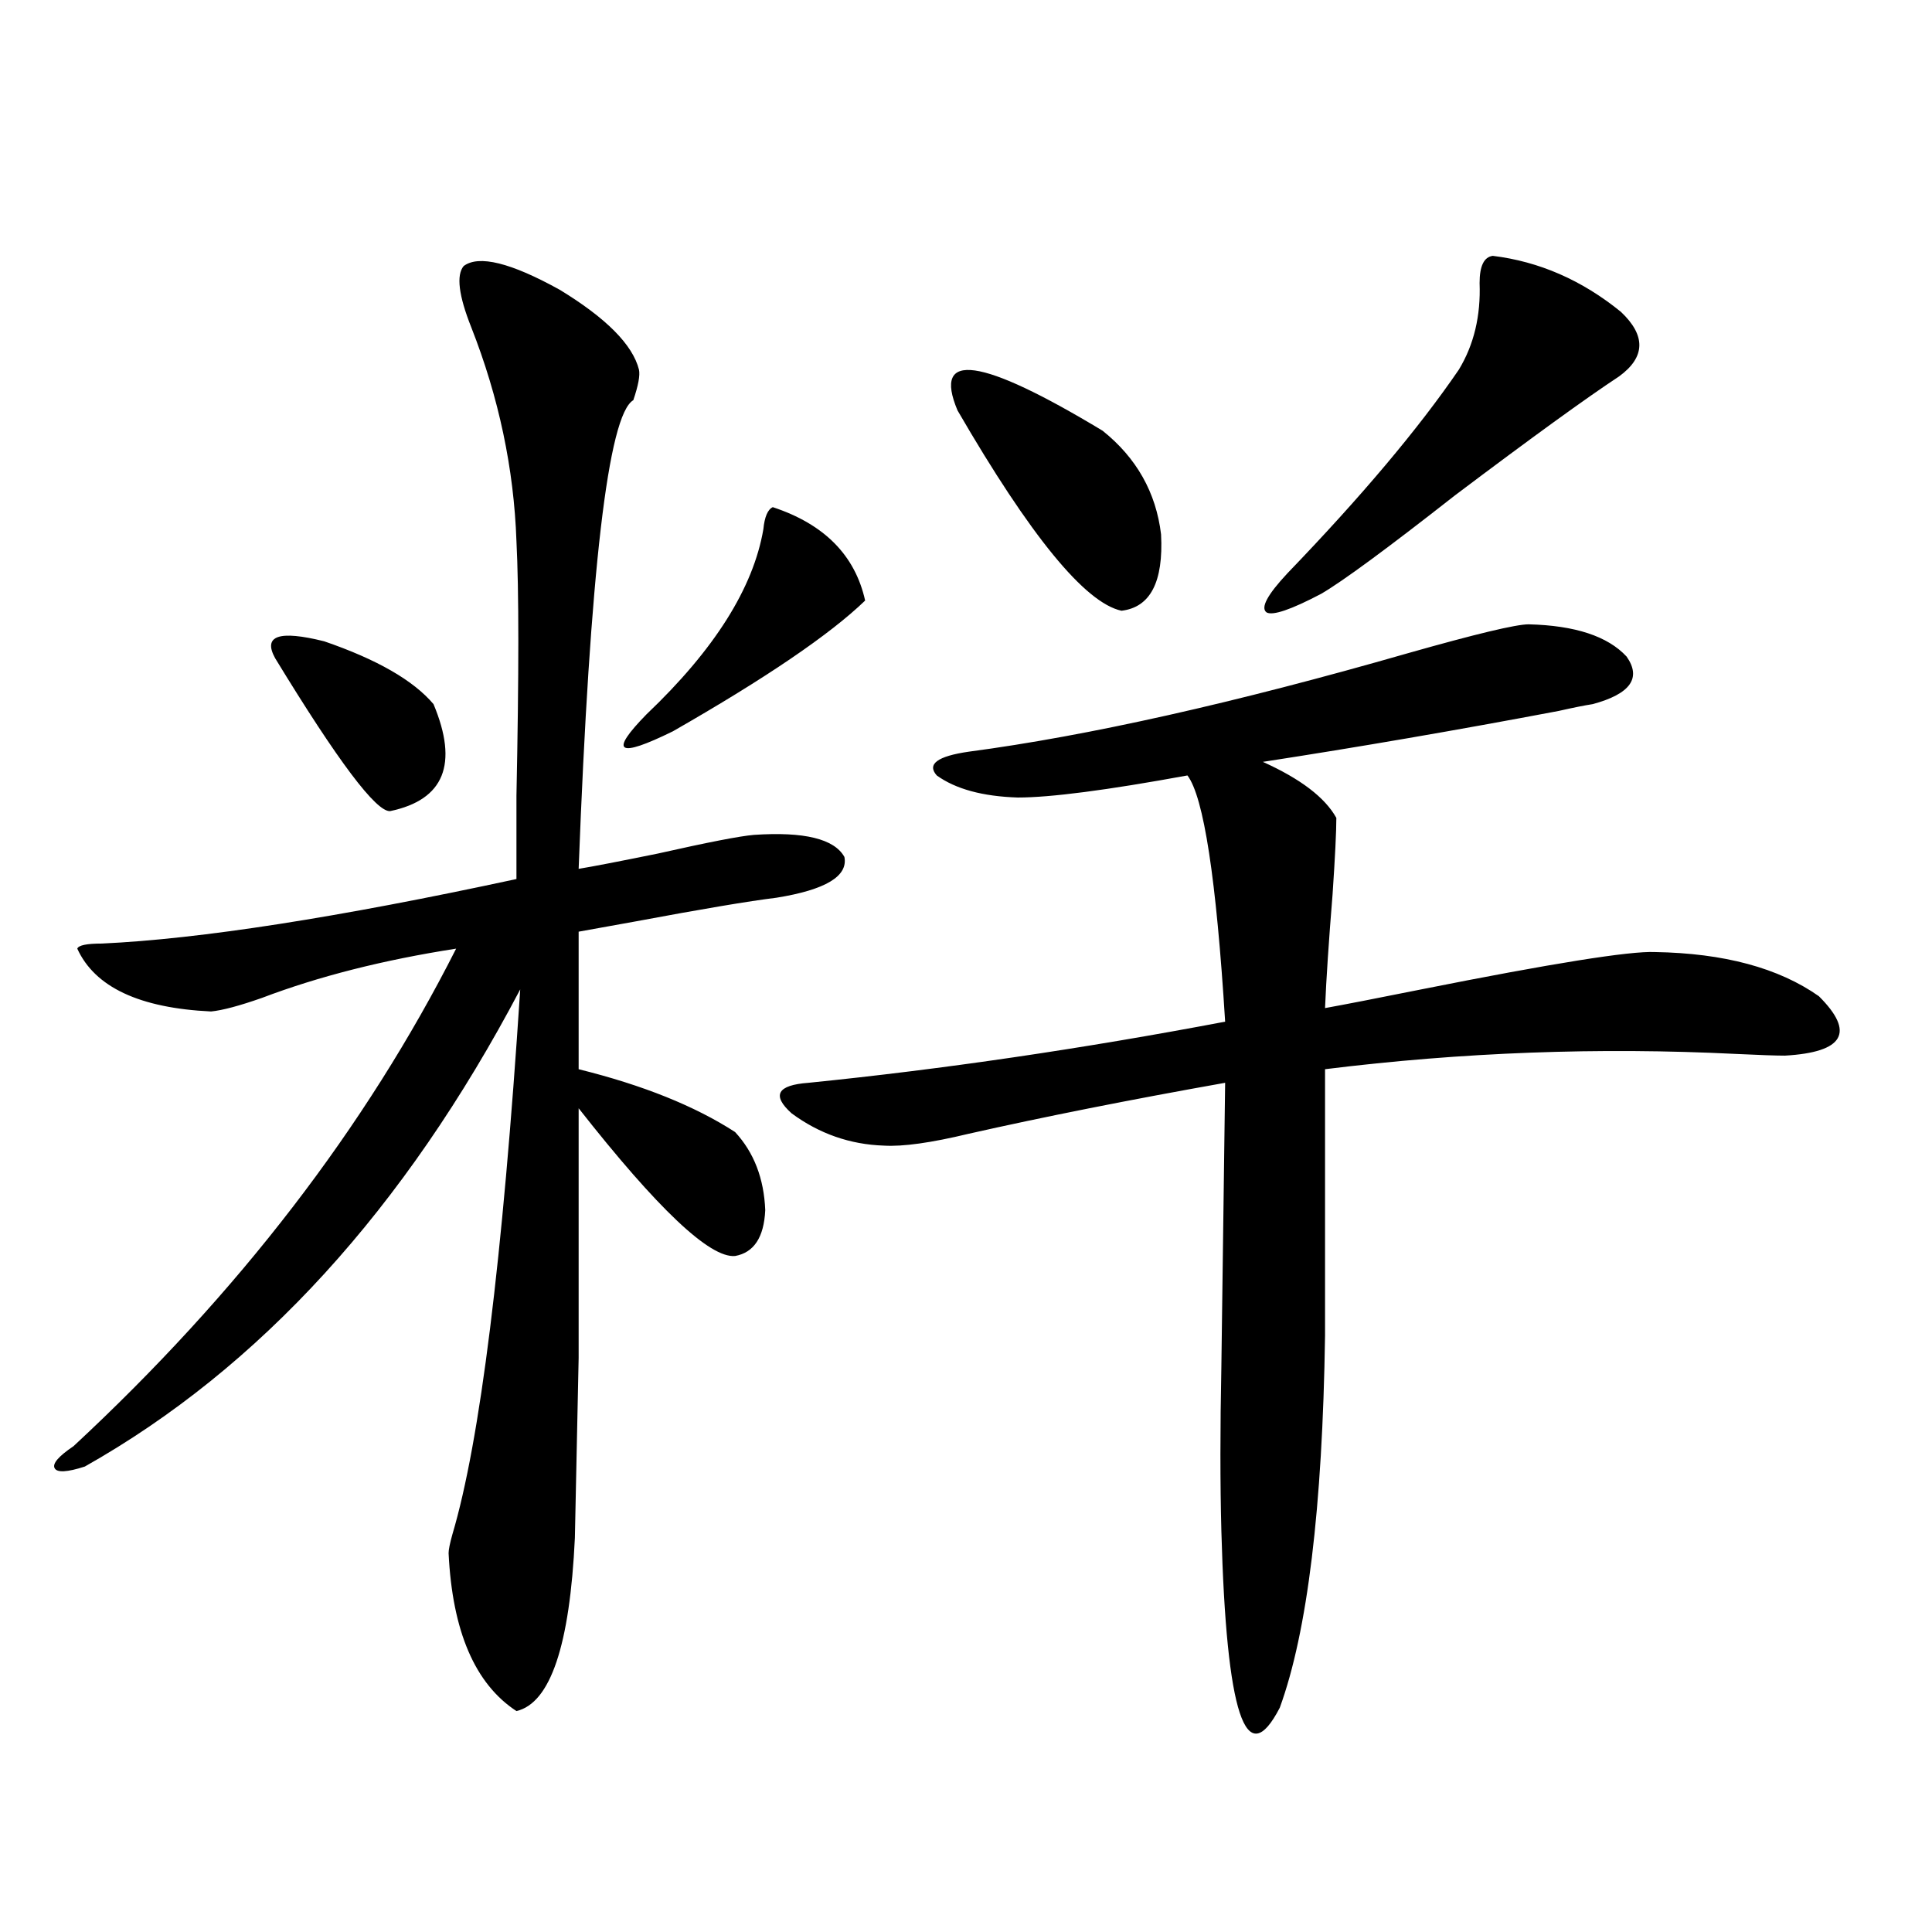
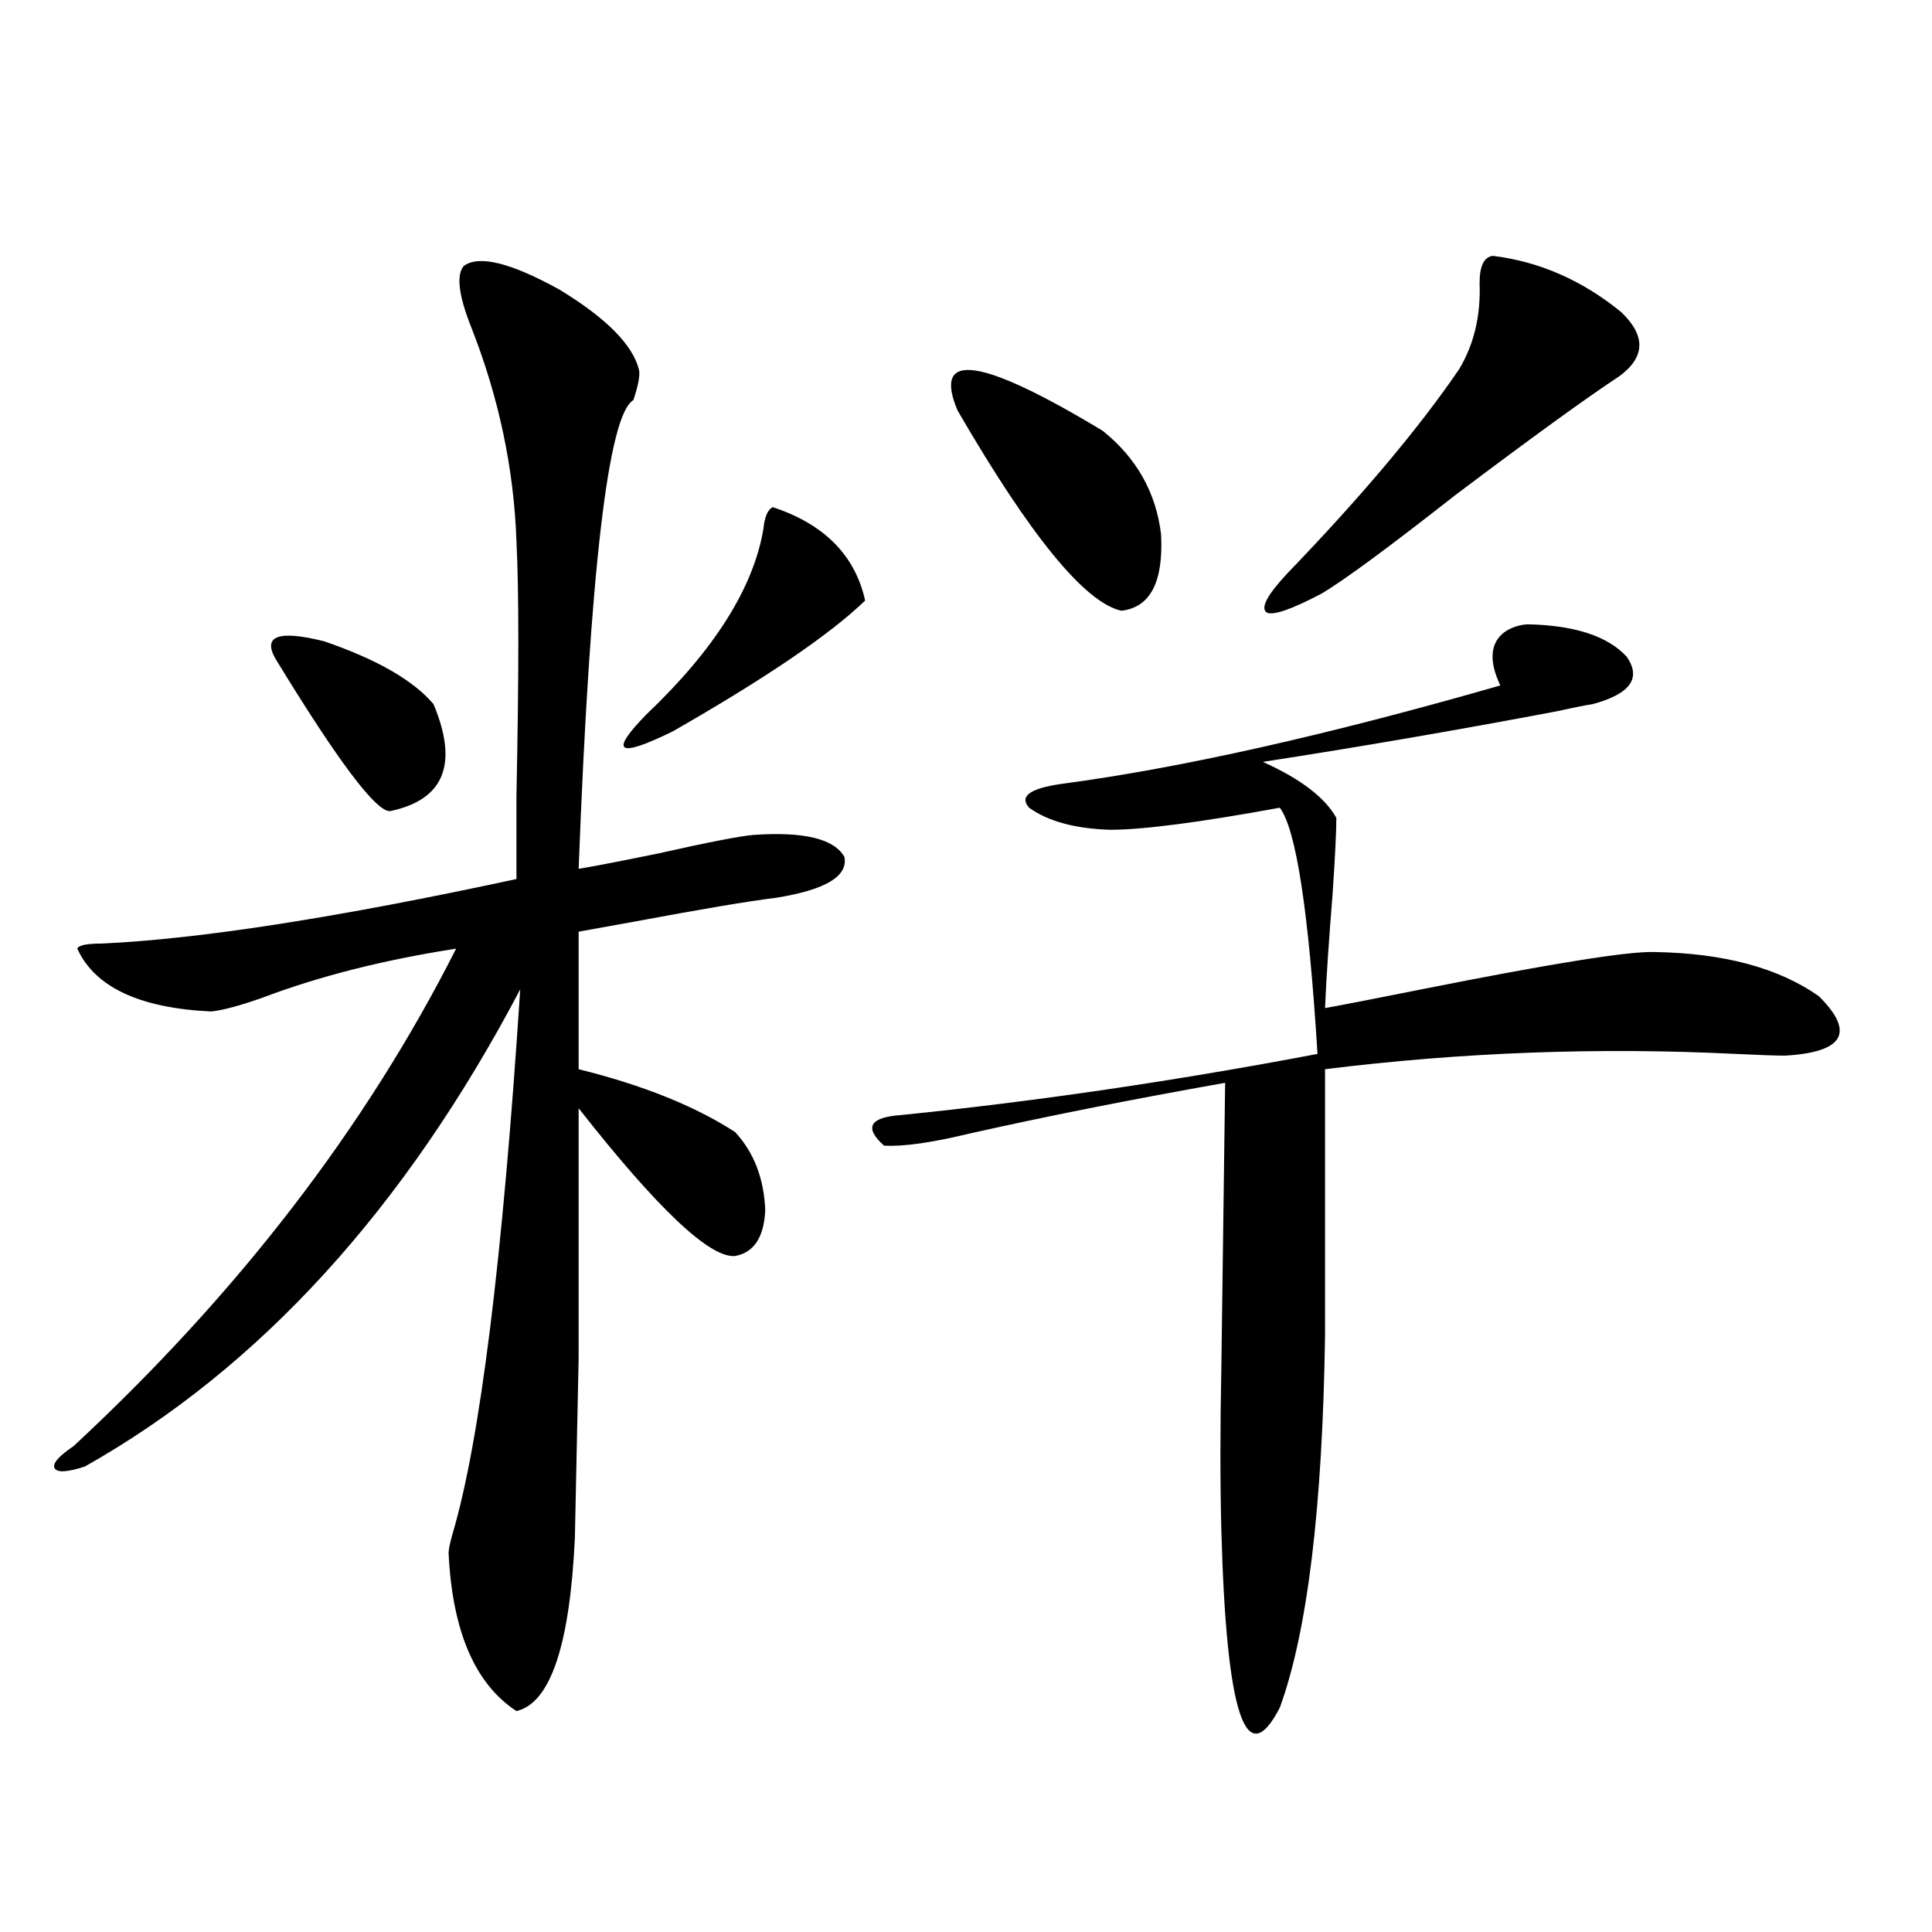
<svg xmlns="http://www.w3.org/2000/svg" version="1.1" id="图层_1" x="0px" y="0px" width="1000px" height="1000px" viewBox="0 0 1000 1000" enable-background="new 0 0 1000 1000" xml:space="preserve">
-   <path d="M239.995,137.699c7.805-5.85,24.39-1.758,49.755,12.305c24.054,14.653,37.712,28.428,40.975,41.309  c0.64,2.939-0.335,8.213-2.927,15.82c-13.018,7.622-22.438,88.481-28.292,242.578c7.149-1.167,20.807-3.804,40.975-7.91  c26.005-5.85,42.59-9.077,49.755-9.668c26.005-1.758,41.615,2.061,46.828,11.426c1.951,9.971-9.756,17.002-35.121,21.094  c-14.314,1.758-38.703,5.864-73.169,12.305c-13.018,2.349-22.774,4.106-29.268,5.273v71.191c33.17,8.213,60.151,19.048,80.974,32.52  c9.756,10.547,14.954,24.033,15.609,40.43c-0.656,14.063-5.854,21.973-15.609,23.73c-13.018,1.182-39.999-24.307-80.974-76.465  c0,62.114,0,105.181,0,129.199c-0.656,29.883-1.311,60.947-1.951,93.164c-2.607,55.66-12.683,85.543-30.243,89.648  c-21.463-14.063-33.17-41.309-35.121-81.738c0-1.758,0.64-4.971,1.951-9.668c14.298-48.037,26.005-142.08,35.121-282.129  c-59.846,113.682-134.966,195.996-225.36,246.973c-9.116,2.939-14.314,3.228-15.609,0.879c-1.311-2.334,1.951-6.152,9.756-11.426  c85.196-79.102,151.216-164.932,198.044-257.52c-37.728,5.864-71.218,14.365-100.485,25.488  c-11.707,4.106-20.487,6.455-26.341,7.031C72.194,521.781,49.1,510.946,40,491.02c0.64-1.758,4.878-2.637,12.683-2.637  c50.73-2.334,122.268-13.472,214.629-33.398c0-7.607,0-21.973,0-43.066c1.296-62.69,1.296-106.636,0-131.836  c-1.311-37.49-9.116-74.404-23.414-110.742C237.388,152.943,236.092,142.396,239.995,137.699z M142.436,340.727  c-6.509-11.714,1.951-14.639,25.365-8.789c27.316,9.38,46.173,20.215,56.584,32.52c13.003,31.064,5.518,49.521-22.438,55.371  C194.782,420.419,174.95,394.052,142.436,340.727z M399.991,262.504c26.661,8.789,42.59,24.912,47.804,48.34  c-18.216,17.578-51.386,40.142-99.51,67.676c-28.627,14.063-33.17,11.138-13.658-8.789c35.121-33.398,55.273-65.327,60.486-95.801  C395.753,267.489,397.384,263.686,399.991,262.504z M791.201,323.148c24.054,0.591,40.975,6.152,50.73,16.699  c7.805,11.138,1.951,19.336-17.561,24.609c-3.902,0.591-9.756,1.758-17.561,3.516c-52.682,9.971-103.747,18.76-153.167,26.367  c19.512,8.789,32.194,18.457,38.048,29.004c0,7.031-0.656,20.215-1.951,39.551c-1.951,24.033-3.262,43.657-3.902,58.887  c9.756-1.758,26.341-4.971,49.755-9.668c67.635-13.472,107.955-19.912,120.973-19.336c35.761,0.591,64.053,8.213,84.876,22.852  c18.856,18.76,13.002,29.004-17.561,30.762c-4.558,0-13.018-0.288-25.365-0.879c-70.898-3.516-141.795-0.879-212.678,7.91V691.41  c-1.311,89.072-9.115,153.219-23.414,192.48c-17.561,33.976-27.652,3.516-30.243-91.406c-0.656-24.609-0.656-53.022,0-85.254  c0.64-46.87,1.296-95.801,1.951-146.777c-49.435,8.789-93.656,17.578-132.68,26.367c-19.512,4.697-34.146,6.743-43.901,6.152  c-17.561-0.576-33.505-6.152-47.804-16.699c-10.411-9.365-7.485-14.639,8.78-15.82c69.587-7.031,141.46-17.578,215.604-31.641  c-4.558-73.828-11.067-116.304-19.512-127.441c-41.63,7.622-70.898,11.426-87.803,11.426c-18.216-0.576-32.194-4.395-41.95-11.426  c-5.213-5.85,0.32-9.956,16.585-12.305c61.782-8.198,137.558-25.186,227.312-50.977  C763.884,328.134,784.692,323.148,791.201,323.148z M495.598,212.406c-13.018-31.05,12.027-27.534,75.12,10.547  c17.561,14.063,27.636,31.943,30.243,53.613c1.296,24.609-5.533,37.793-20.487,39.551  C561.603,312.025,533.311,277.445,495.598,212.406z M772.665,132.426c24.054,2.939,46.173,12.607,66.34,29.004  c13.003,12.305,12.683,23.442-0.976,33.398c-16.92,11.138-45.212,31.641-84.876,61.523c-35.121,27.549-58.215,44.536-69.267,50.977  c-15.609,8.213-25.045,11.426-28.292,9.668c-3.262-2.334,0.32-9.077,10.731-20.215c38.368-39.839,67.956-74.995,88.778-105.469  c7.805-12.881,11.372-27.822,10.731-44.824C765.835,137.699,768.107,133.017,772.665,132.426z" />
+   <path d="M239.995,137.699c7.805-5.85,24.39-1.758,49.755,12.305c24.054,14.653,37.712,28.428,40.975,41.309  c0.64,2.939-0.335,8.213-2.927,15.82c-13.018,7.622-22.438,88.481-28.292,242.578c7.149-1.167,20.807-3.804,40.975-7.91  c26.005-5.85,42.59-9.077,49.755-9.668c26.005-1.758,41.615,2.061,46.828,11.426c1.951,9.971-9.756,17.002-35.121,21.094  c-14.314,1.758-38.703,5.864-73.169,12.305c-13.018,2.349-22.774,4.106-29.268,5.273v71.191c33.17,8.213,60.151,19.048,80.974,32.52  c9.756,10.547,14.954,24.033,15.609,40.43c-0.656,14.063-5.854,21.973-15.609,23.73c-13.018,1.182-39.999-24.307-80.974-76.465  c0,62.114,0,105.181,0,129.199c-0.656,29.883-1.311,60.947-1.951,93.164c-2.607,55.66-12.683,85.543-30.243,89.648  c-21.463-14.063-33.17-41.309-35.121-81.738c0-1.758,0.64-4.971,1.951-9.668c14.298-48.037,26.005-142.08,35.121-282.129  c-59.846,113.682-134.966,195.996-225.36,246.973c-9.116,2.939-14.314,3.228-15.609,0.879c-1.311-2.334,1.951-6.152,9.756-11.426  c85.196-79.102,151.216-164.932,198.044-257.52c-37.728,5.864-71.218,14.365-100.485,25.488  c-11.707,4.106-20.487,6.455-26.341,7.031C72.194,521.781,49.1,510.946,40,491.02c0.64-1.758,4.878-2.637,12.683-2.637  c50.73-2.334,122.268-13.472,214.629-33.398c0-7.607,0-21.973,0-43.066c1.296-62.69,1.296-106.636,0-131.836  c-1.311-37.49-9.116-74.404-23.414-110.742C237.388,152.943,236.092,142.396,239.995,137.699z M142.436,340.727  c-6.509-11.714,1.951-14.639,25.365-8.789c27.316,9.38,46.173,20.215,56.584,32.52c13.003,31.064,5.518,49.521-22.438,55.371  C194.782,420.419,174.95,394.052,142.436,340.727z M399.991,262.504c26.661,8.789,42.59,24.912,47.804,48.34  c-18.216,17.578-51.386,40.142-99.51,67.676c-28.627,14.063-33.17,11.138-13.658-8.789c35.121-33.398,55.273-65.327,60.486-95.801  C395.753,267.489,397.384,263.686,399.991,262.504z M791.201,323.148c24.054,0.591,40.975,6.152,50.73,16.699  c7.805,11.138,1.951,19.336-17.561,24.609c-3.902,0.591-9.756,1.758-17.561,3.516c-52.682,9.971-103.747,18.76-153.167,26.367  c19.512,8.789,32.194,18.457,38.048,29.004c0,7.031-0.656,20.215-1.951,39.551c-1.951,24.033-3.262,43.657-3.902,58.887  c9.756-1.758,26.341-4.971,49.755-9.668c67.635-13.472,107.955-19.912,120.973-19.336c35.761,0.591,64.053,8.213,84.876,22.852  c18.856,18.76,13.002,29.004-17.561,30.762c-4.558,0-13.018-0.288-25.365-0.879c-70.898-3.516-141.795-0.879-212.678,7.91V691.41  c-1.311,89.072-9.115,153.219-23.414,192.48c-17.561,33.976-27.652,3.516-30.243-91.406c-0.656-24.609-0.656-53.022,0-85.254  c0.64-46.87,1.296-95.801,1.951-146.777c-49.435,8.789-93.656,17.578-132.68,26.367c-19.512,4.697-34.146,6.743-43.901,6.152  c-10.411-9.365-7.485-14.639,8.78-15.82c69.587-7.031,141.46-17.578,215.604-31.641  c-4.558-73.828-11.067-116.304-19.512-127.441c-41.63,7.622-70.898,11.426-87.803,11.426c-18.216-0.576-32.194-4.395-41.95-11.426  c-5.213-5.85,0.32-9.956,16.585-12.305c61.782-8.198,137.558-25.186,227.312-50.977  C763.884,328.134,784.692,323.148,791.201,323.148z M495.598,212.406c-13.018-31.05,12.027-27.534,75.12,10.547  c17.561,14.063,27.636,31.943,30.243,53.613c1.296,24.609-5.533,37.793-20.487,39.551  C561.603,312.025,533.311,277.445,495.598,212.406z M772.665,132.426c24.054,2.939,46.173,12.607,66.34,29.004  c13.003,12.305,12.683,23.442-0.976,33.398c-16.92,11.138-45.212,31.641-84.876,61.523c-35.121,27.549-58.215,44.536-69.267,50.977  c-15.609,8.213-25.045,11.426-28.292,9.668c-3.262-2.334,0.32-9.077,10.731-20.215c38.368-39.839,67.956-74.995,88.778-105.469  c7.805-12.881,11.372-27.822,10.731-44.824C765.835,137.699,768.107,133.017,772.665,132.426z" />
</svg>